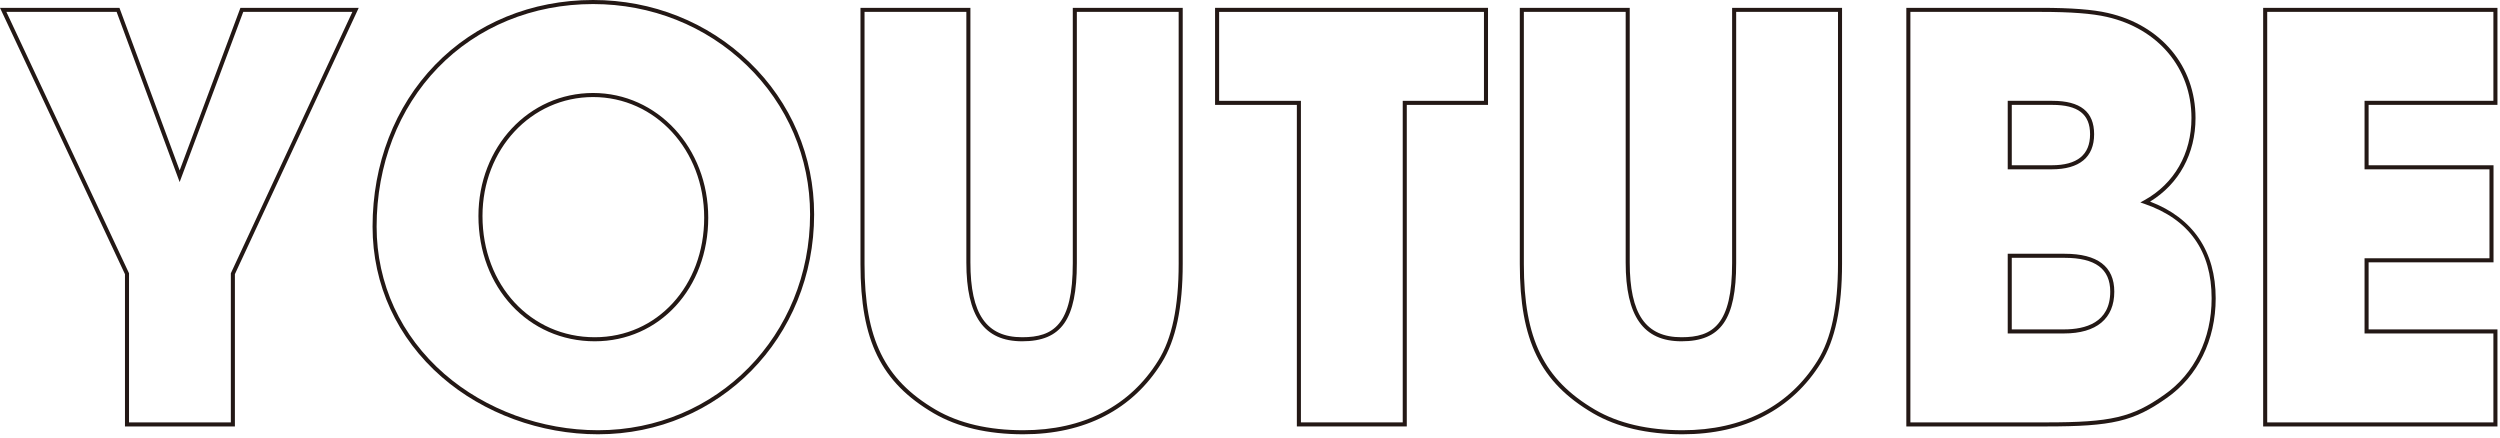
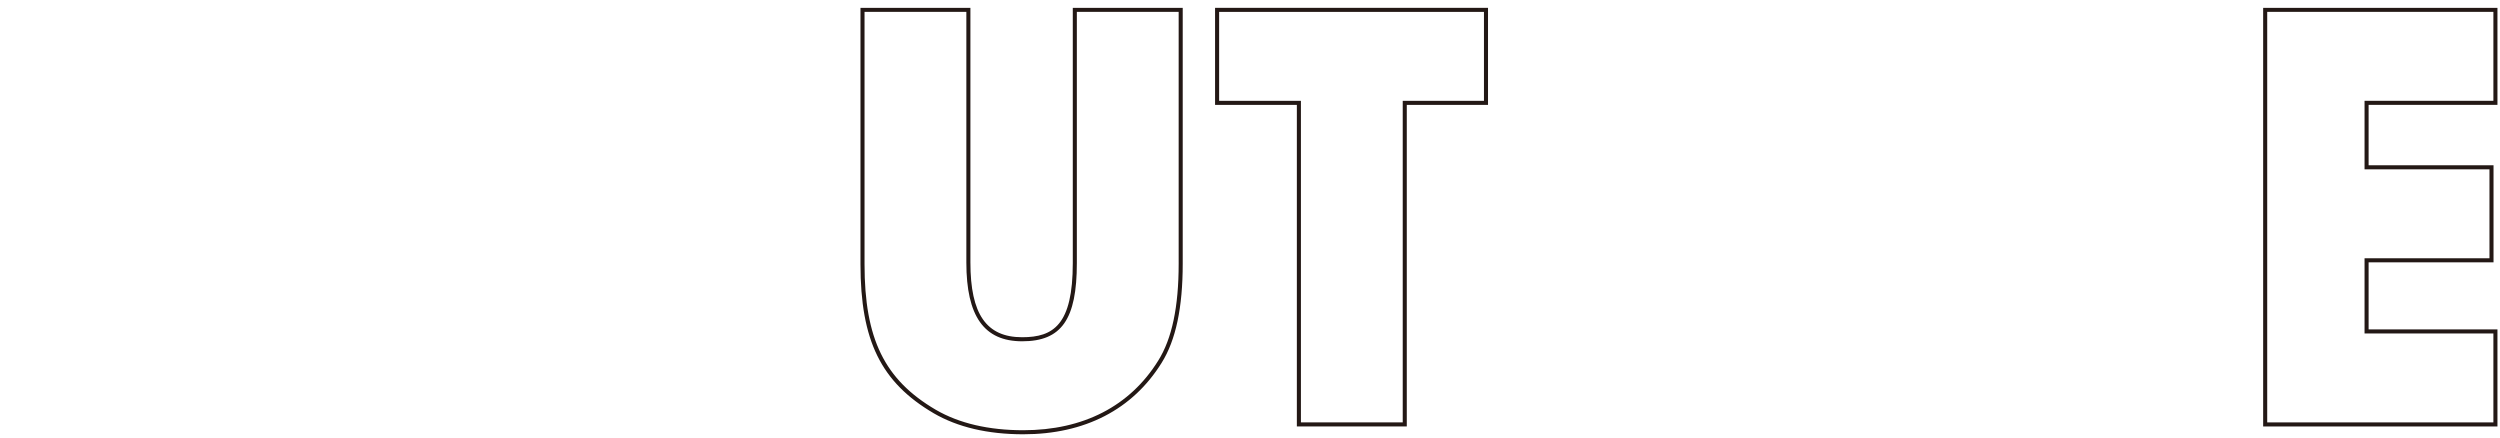
<svg xmlns="http://www.w3.org/2000/svg" id="_レイヤー_1" data-name="レイヤー_1" version="1.1" viewBox="0 0 616 108">
  <defs>
    <style>
      .st0 {
        fill: #231815;
      }
    </style>
  </defs>
-   <path class="st0" d="M57.88,105.075h-27.088v-37.519L0,1.932h29.431l14.838,40.061L59.241,1.932h29.151l-30.513,65.623v37.52ZM31.792,104.075h25.088v-36.741l.047-.101L86.824,2.932h-26.889l-15.67,41.929L28.735,2.932H1.574l30.218,64.401v36.742Z" />
-   <path class="st0" d="M147.373,107.008c-14.173,0-28.216-5.145-38.528-14.116-10.992-9.562-17.046-22.718-17.046-37.042,0-15.455,5.473-29.616,15.411-39.876C117.186,5.673,131.009,0,146.13,0c14.592,0,28.269,5.442,38.513,15.323,10.29,9.927,15.958,23.241,15.958,37.49,0,30.389-23.38,54.194-53.228,54.194ZM146.13,1c-14.848,0-28.416,5.565-38.203,15.669-9.756,10.072-15.129,23.987-15.129,39.181,0,14.03,5.932,26.917,16.703,36.288,10.133,8.814,23.936,13.87,37.872,13.87,29.287,0,52.228-23.366,52.228-53.194,0-13.975-5.559-27.034-15.652-36.771-10.056-9.701-23.487-15.043-37.818-15.043ZM146.544,84.094c-16.338,0-28.658-13.27-28.658-30.867,0-16.999,12.406-30.314,28.244-30.314s28.382,13.498,28.382,30.729c0,17.361-12.024,30.453-27.968,30.453ZM146.13,23.913c-15.277,0-27.244,12.876-27.244,29.314,0,17.027,11.89,29.867,27.658,29.867,15.375,0,26.968-12.662,26.968-29.453,0-16.67-12.028-29.729-27.382-29.729Z" />
  <path class="st0" d="M252.136,107.008c-8.731,0-16.154-1.741-22.06-5.175-12.993-7.617-18.055-17.916-18.055-36.734V1.932h27.088v62.752c0,12.732,3.933,18.41,12.751,18.41,7.702,0,12.475-3.057,12.475-18.272V1.932h27.088v63.028c0,10.852-1.695,18.84-5.183,24.42-7.152,11.531-18.946,17.627-34.104,17.627ZM213.021,2.932v62.166c0,18.406,4.923,28.464,17.559,35.871,5.75,3.343,13.003,5.039,21.556,5.039,14.794,0,26.293-5.932,33.255-17.156,3.386-5.418,5.032-13.232,5.032-23.892V2.932h-25.088v61.89c0,13.869-3.778,19.272-13.475,19.272-9.382,0-13.751-6.167-13.751-19.41V2.932h-25.088Z" />
  <path class="st0" d="M346.633,105.075h-27.088V25.845h-20.153V1.932h67.255v23.913h-20.015v79.23ZM320.545,104.075h25.088V24.845h20.015V2.932h-65.255v21.913h20.153v79.23Z" />
-   <path class="st0" d="M414.594,107.008c-8.731,0-16.154-1.741-22.06-5.175-12.993-7.617-18.055-17.916-18.055-36.734V1.932h27.088v62.752c0,12.732,3.933,18.41,12.751,18.41,7.702,0,12.475-3.057,12.475-18.272V1.932h27.088v63.028c0,10.852-1.695,18.84-5.183,24.42-7.153,11.531-18.946,17.627-34.104,17.627ZM375.479,2.932v62.166c0,18.406,4.923,28.464,17.559,35.871,5.75,3.343,13.003,5.039,21.556,5.039,14.794,0,26.293-5.932,33.255-17.156,3.386-5.418,5.032-13.233,5.032-23.892V2.932h-25.088v61.89c0,13.869-3.778,19.272-13.475,19.272-9.382,0-13.751-6.167-13.751-19.41V2.932h-25.088Z" />
-   <path class="st0" d="M504.174,105.075h-34.456V1.932h33.213c7.376,0,12.74.411,16.4,1.255,13.148,2.975,21.645,13.135,21.645,25.885,0,8.793-4.065,16.24-11.196,20.599,10.581,4.03,16.165,12.254,16.165,23.847,0,10.263-4.405,19.217-12.085,24.566-8.133,5.75-13.405,6.991-29.686,6.991ZM470.719,104.075h33.456c16.02,0,21.189-1.209,29.112-6.81,7.411-5.161,11.659-13.816,11.659-23.748,0-11.655-5.552-19.483-16.503-23.269l-1.061-.367.982-.543c7.38-4.085,11.613-11.472,11.613-20.267,0-12.265-8.191-22.042-20.867-24.91-3.587-.828-8.878-1.23-16.177-1.23h-32.213v101.143ZM508.591,82.162h-13.889v-19.634h14.027c8.117,0,12.233,3.141,12.233,9.334,0,6.642-4.393,10.3-12.371,10.3ZM495.702,81.162h12.889c5.187,0,11.371-1.613,11.371-9.3,0-5.608-3.674-8.334-11.233-8.334h-13.027v17.634ZM505.555,41.719h-10.852v-16.874h10.99c6.931,0,10.3,2.692,10.3,8.23,0,5.655-3.609,8.644-10.438,8.644ZM495.702,40.719h9.852c6.263,0,9.438-2.572,9.438-7.644,0-4.933-2.955-7.23-9.3-7.23h-9.99v14.874Z" />
  <path class="st0" d="M615.372,105.075h-57.731V1.932h57.731v23.913h-31.747v14.874h30.781v23.914h-30.781v16.53h31.747v23.913ZM558.641,104.075h55.731v-21.913h-31.747v-18.53h30.781v-21.914h-30.781v-16.874h31.747V2.932h-55.731v101.143Z" />
</svg>